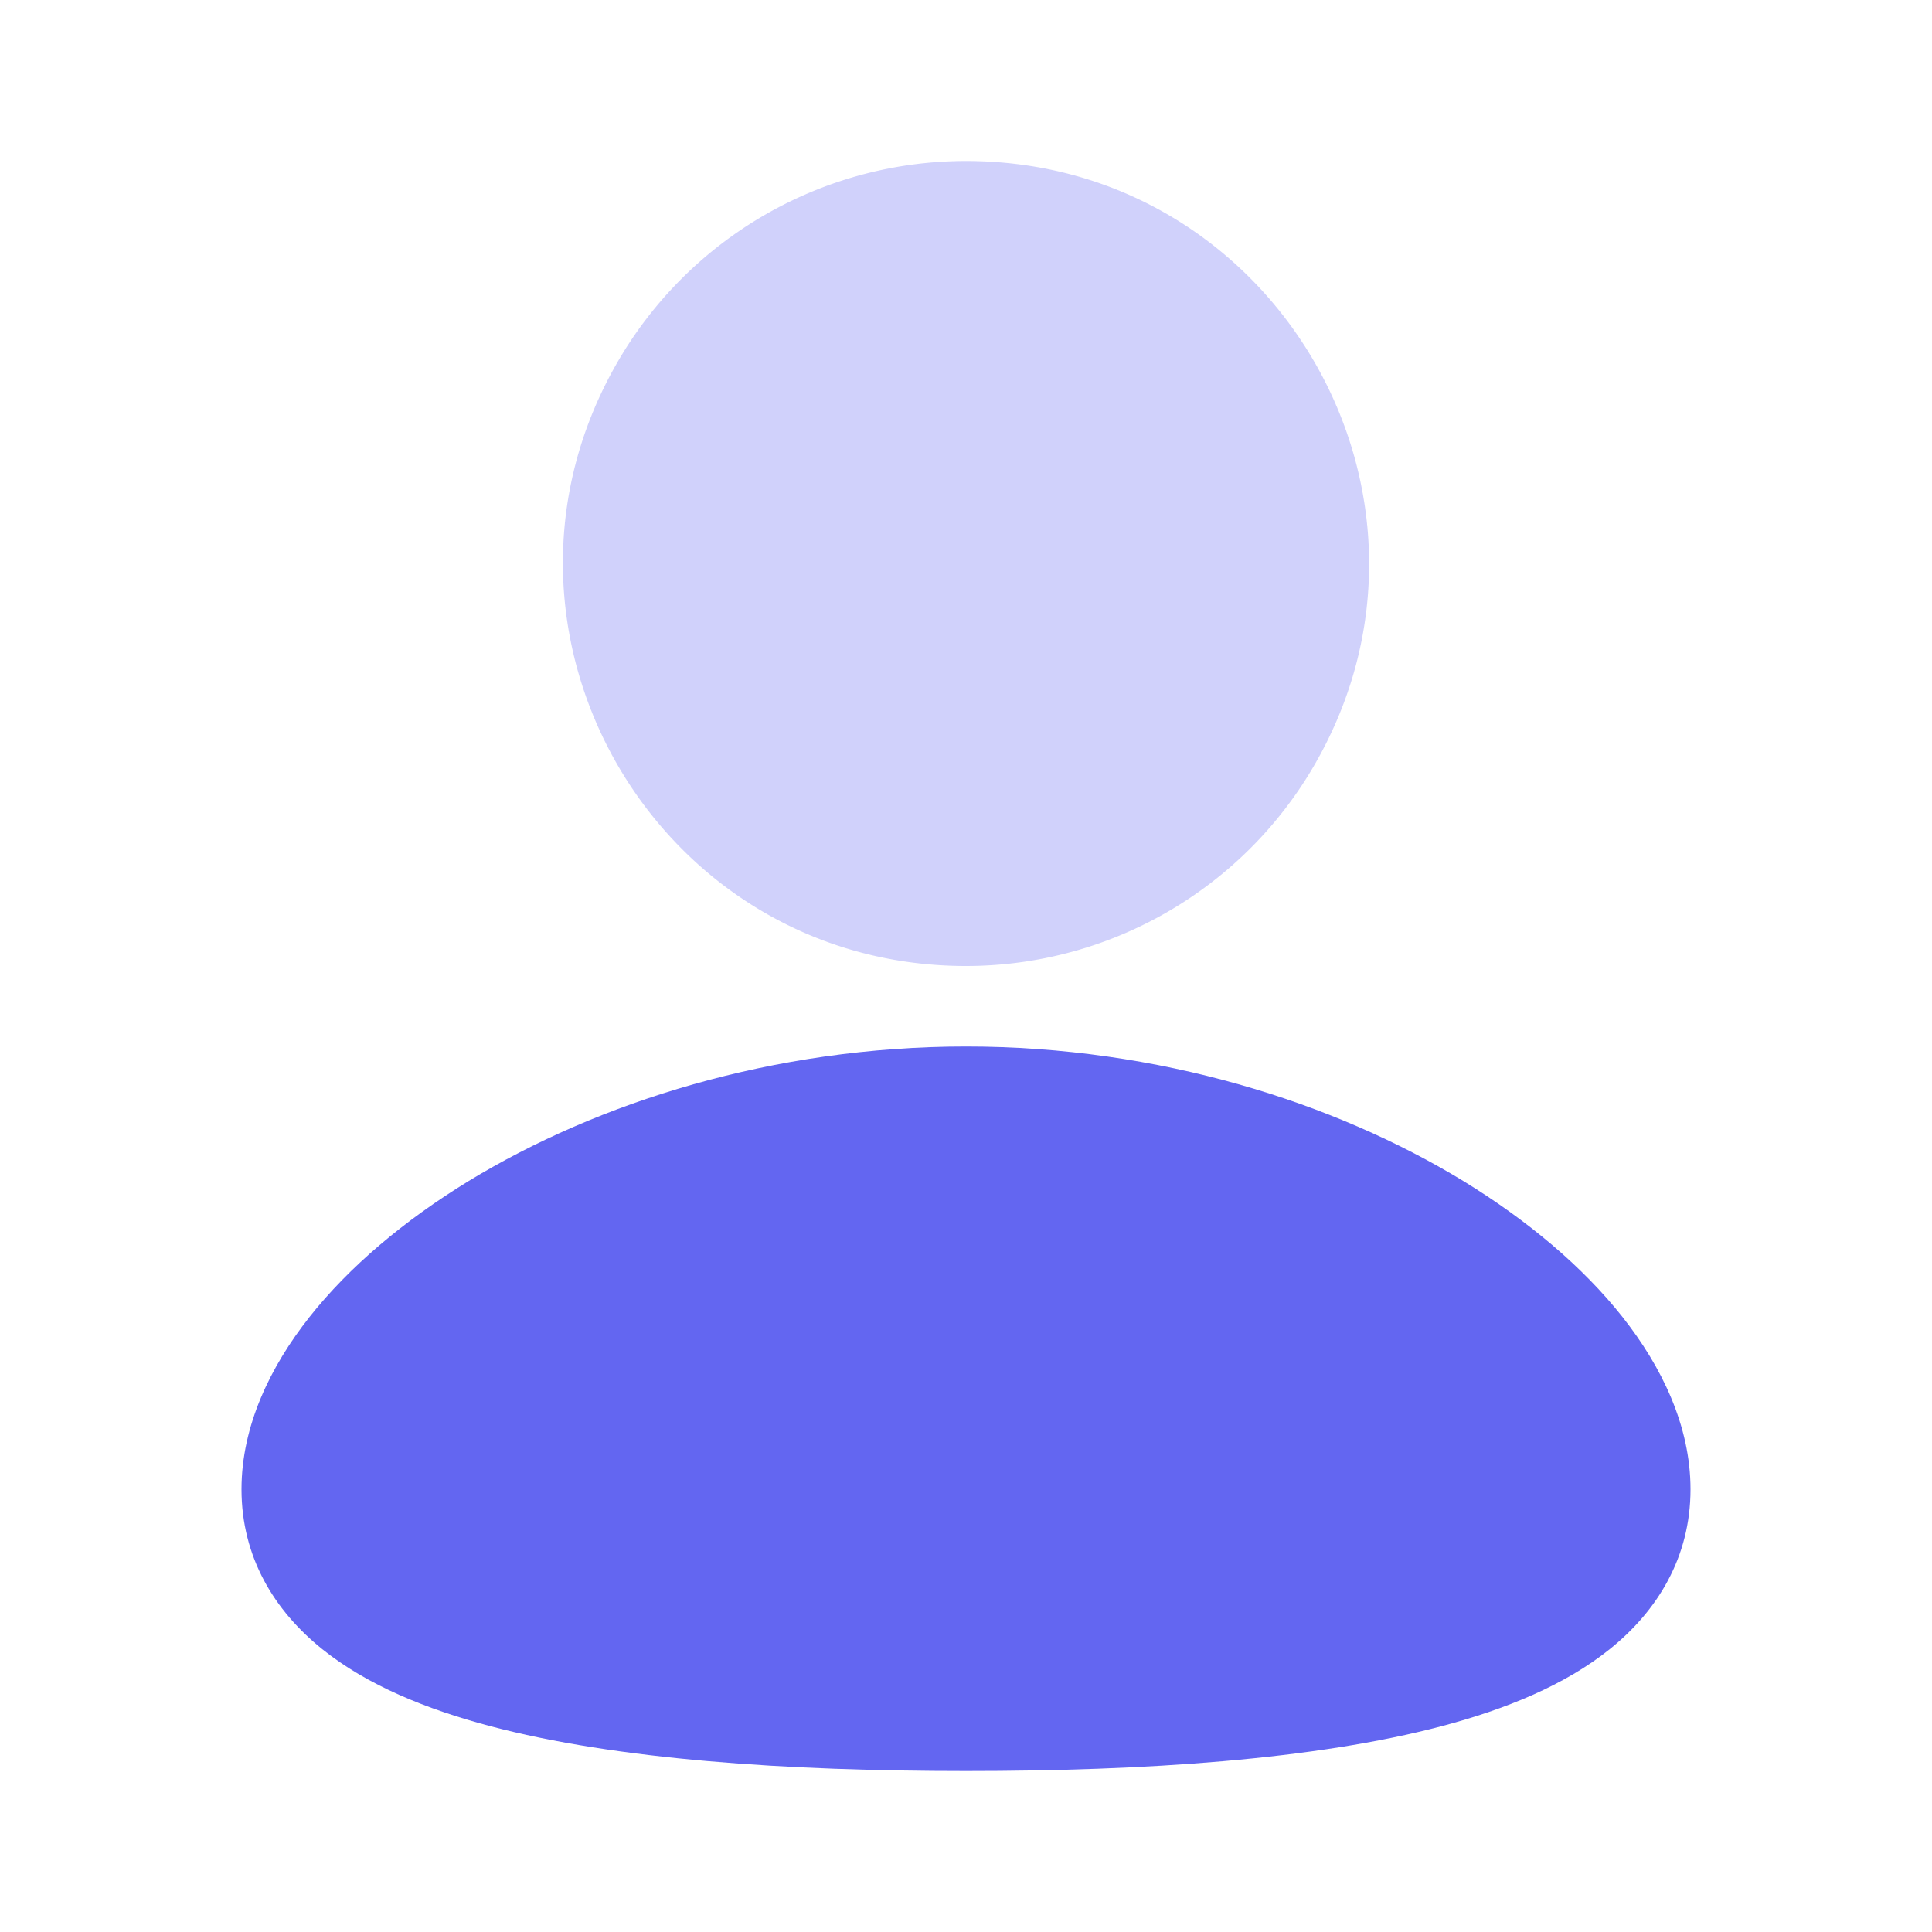
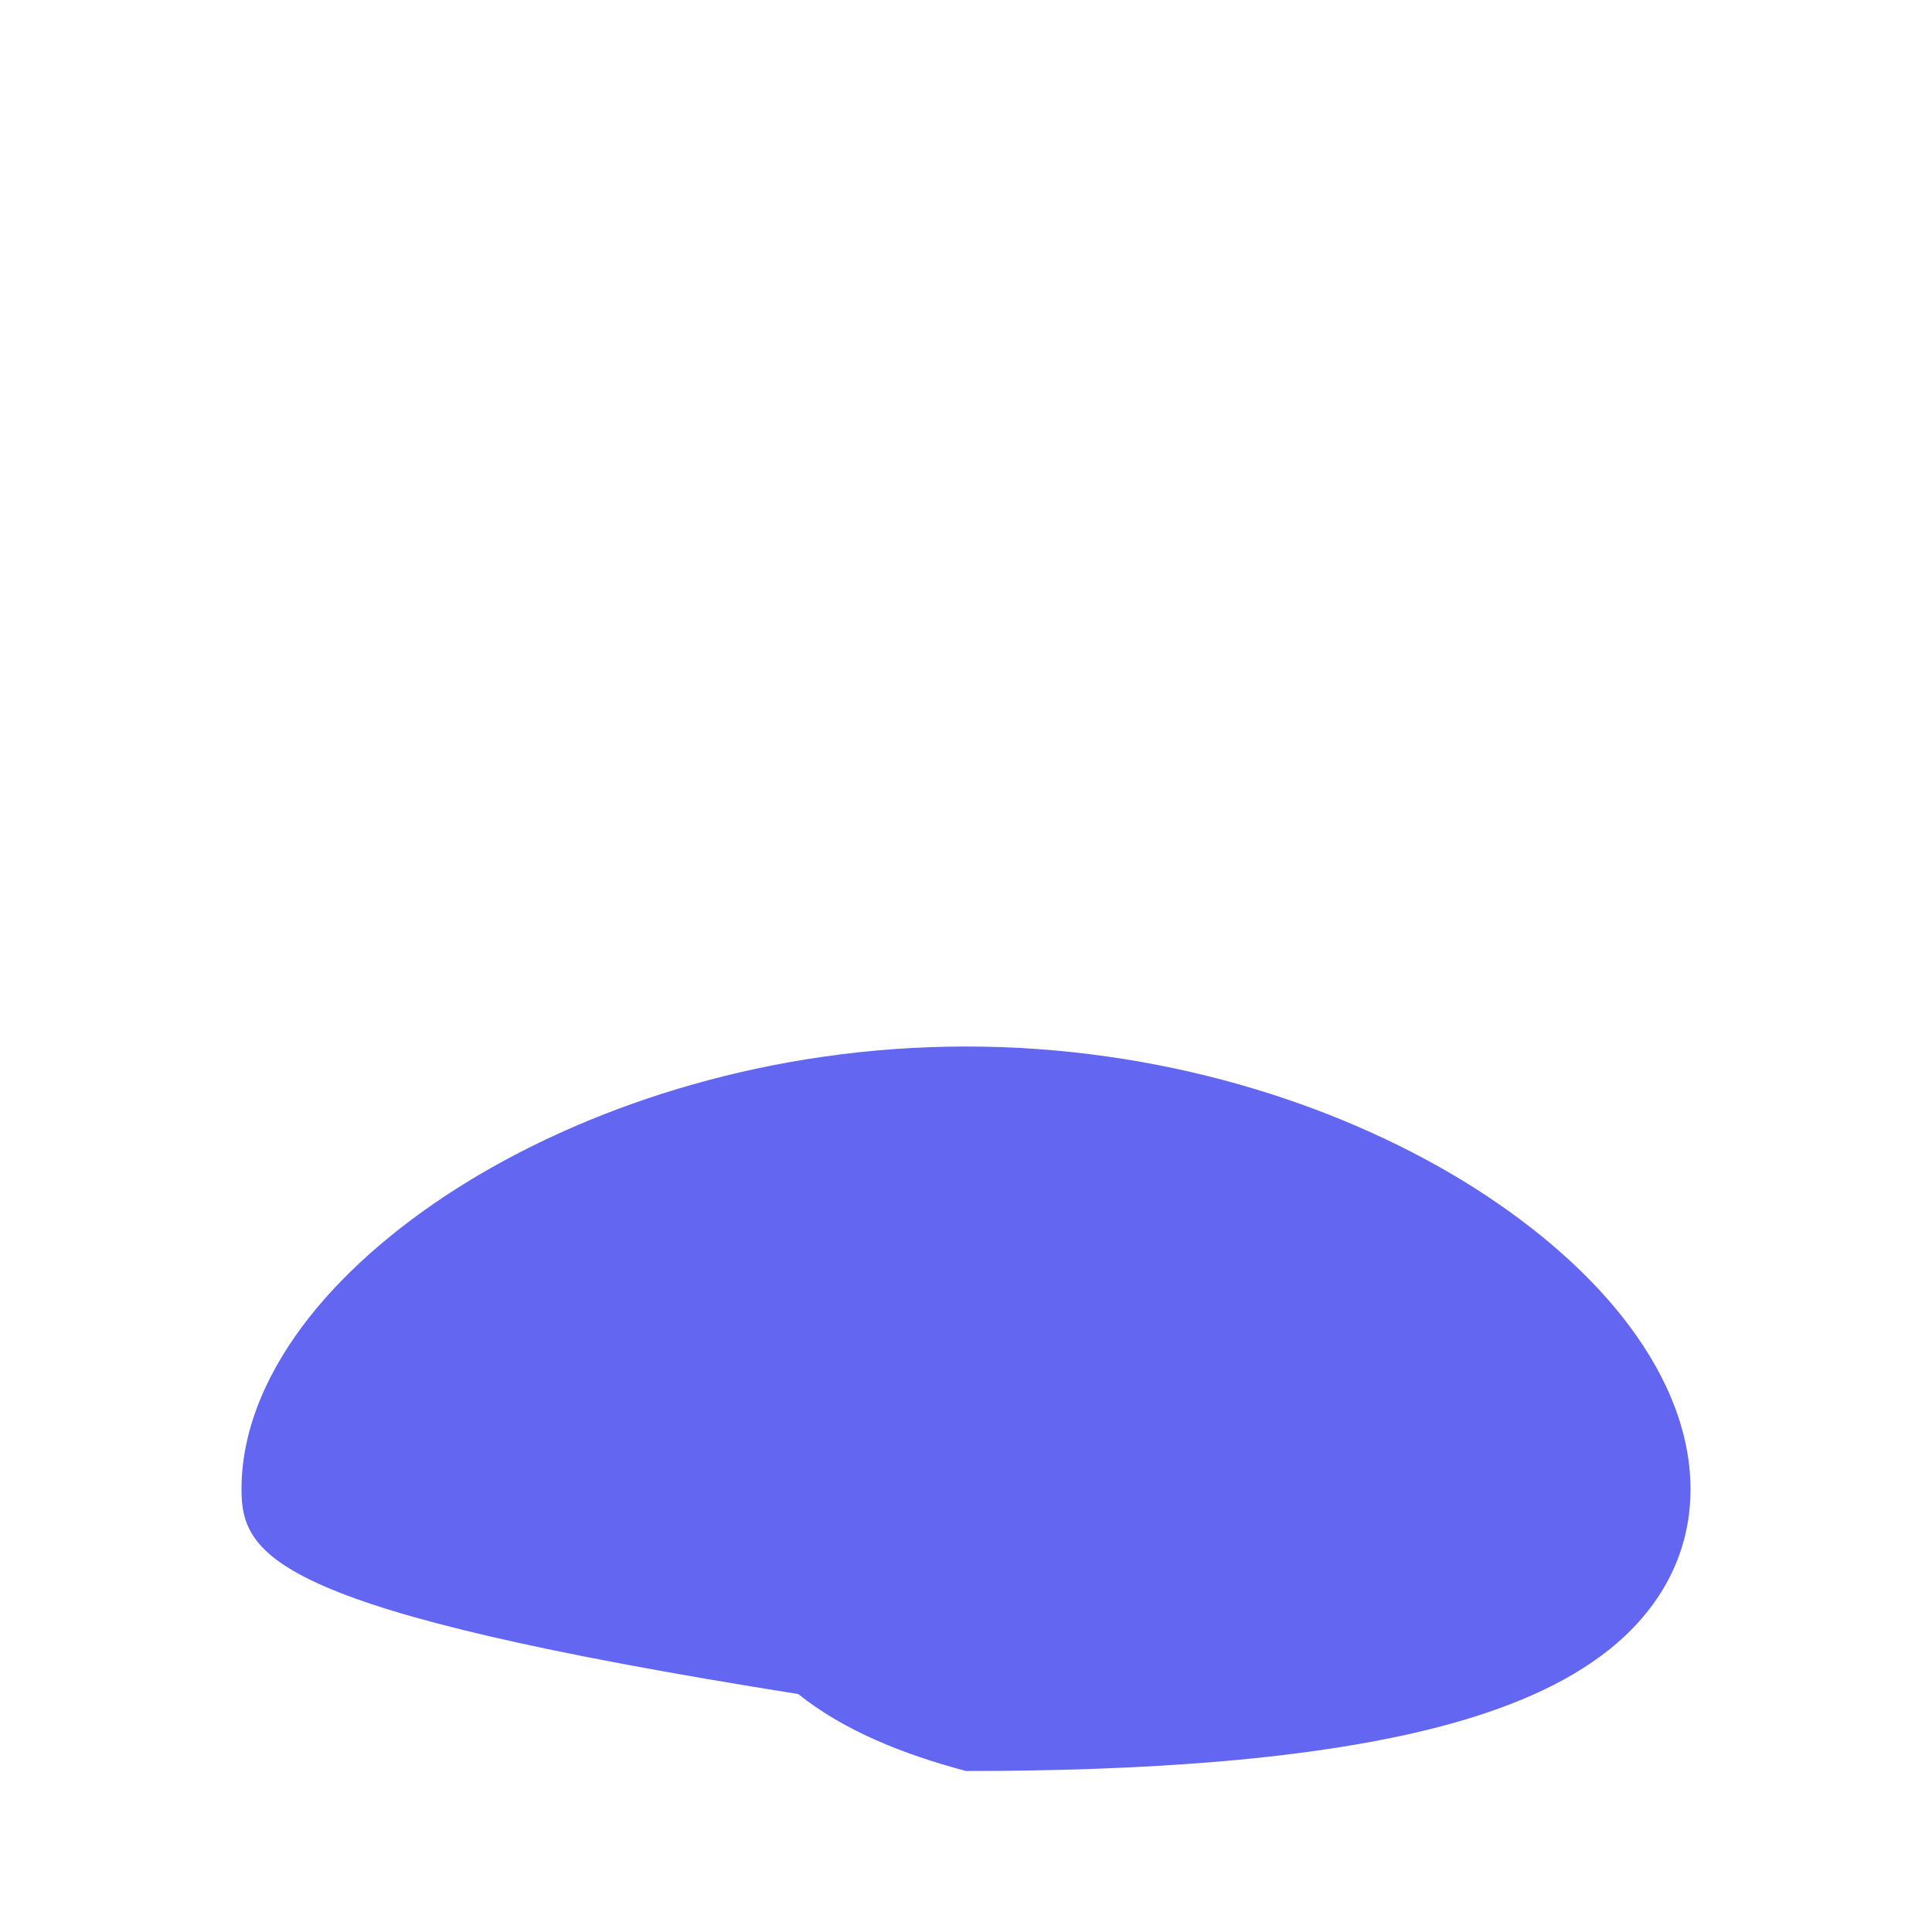
<svg xmlns="http://www.w3.org/2000/svg" width="66" height="66" viewBox="0 0 24 24" class="duoicon duoicon-user" style="color: rgb(99, 102, 241);">
-   <path fill="currentColor" d="M12 13c2.396 0 4.575.694 6.178 1.671.8.49 1.484 1.065 1.978 1.69.486.616.844 1.352.844 2.139 0 .845-.411 1.511-1.003 1.986-.56.45-1.299.748-2.084.956-1.578.417-3.684.558-5.913.558s-4.335-.14-5.913-.558c-.785-.208-1.524-.506-2.084-.956C3.41 20.01 3 19.345 3 18.5c0-.787.358-1.523.844-2.139.494-.625 1.177-1.2 1.978-1.69C7.425 13.694 9.605 13 12 13Z" class="duoicon-primary-layer" />
-   <path fill="currentColor" d="M12 2c3.849 0 6.255 4.167 4.33 7.5A5 5 0 0 1 12 12c-3.849 0-6.255-4.167-4.33-7.5A5 5 0 0 1 12 2Z" class="duoicon-secondary-layer" opacity=".3" />
+   <path fill="currentColor" d="M12 13c2.396 0 4.575.694 6.178 1.671.8.49 1.484 1.065 1.978 1.69.486.616.844 1.352.844 2.139 0 .845-.411 1.511-1.003 1.986-.56.45-1.299.748-2.084.956-1.578.417-3.684.558-5.913.558c-.785-.208-1.524-.506-2.084-.956C3.41 20.01 3 19.345 3 18.5c0-.787.358-1.523.844-2.139.494-.625 1.177-1.2 1.978-1.69C7.425 13.694 9.605 13 12 13Z" class="duoicon-primary-layer" />
</svg>